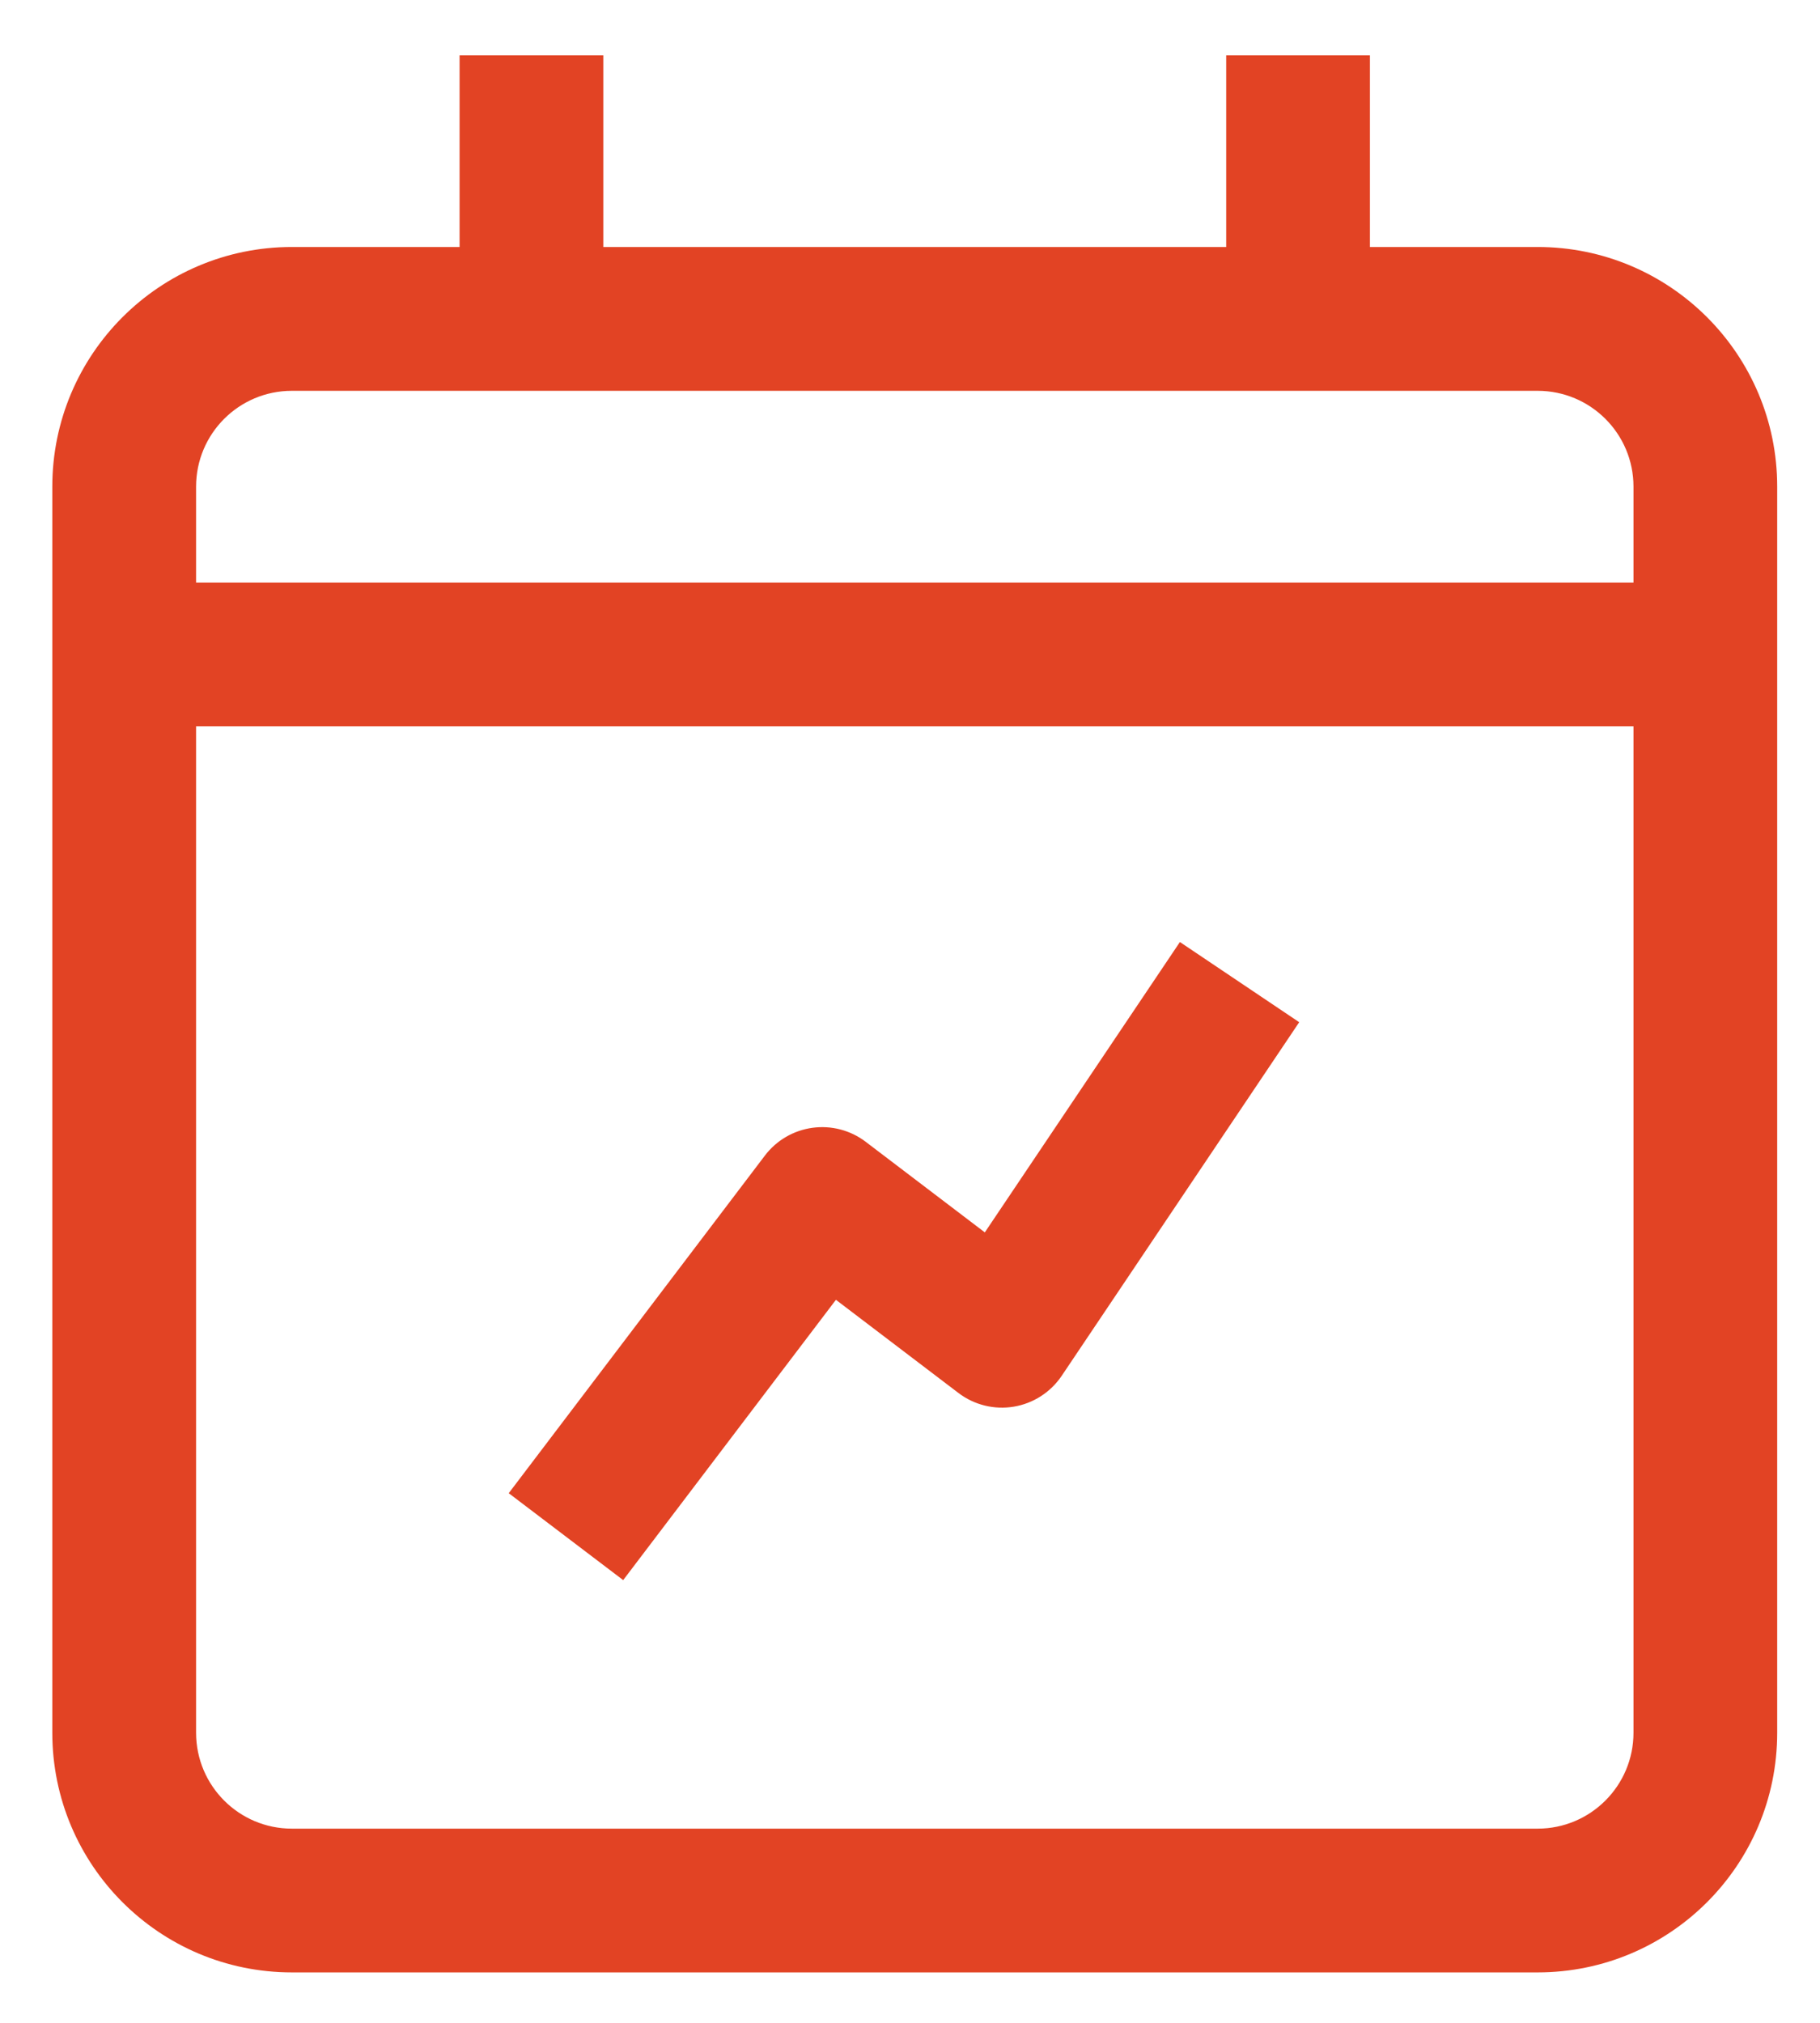
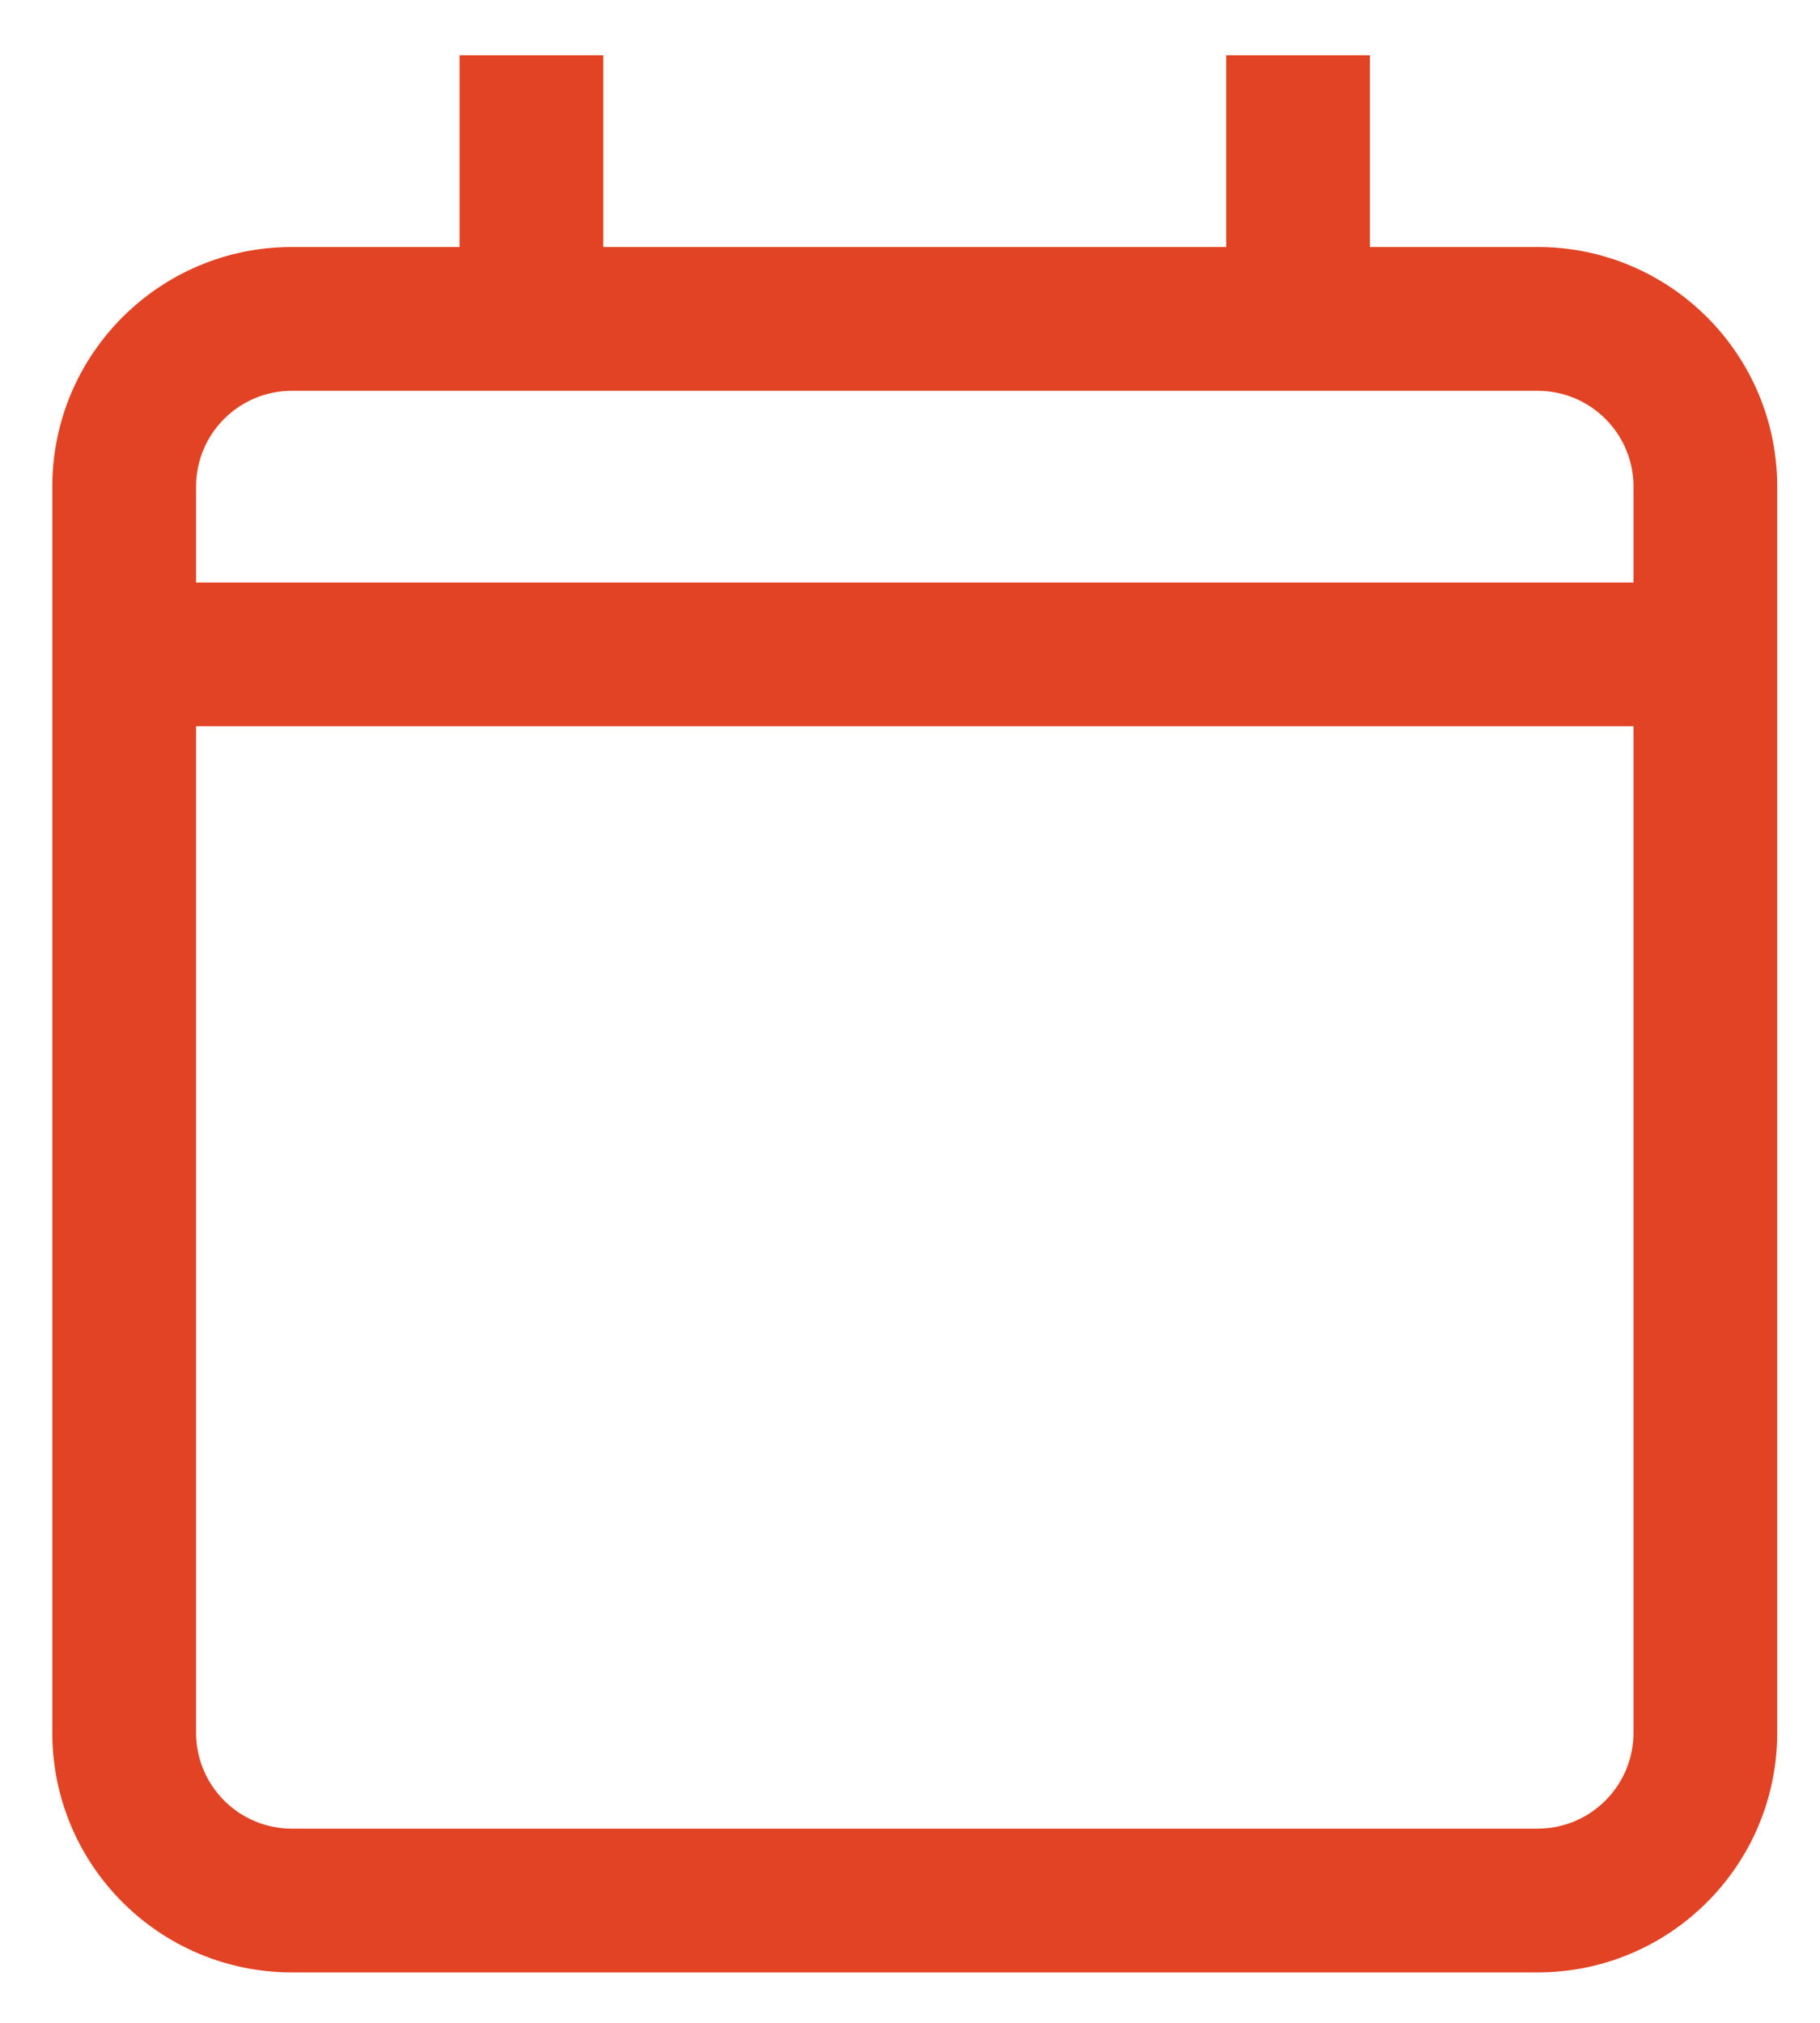
<svg xmlns="http://www.w3.org/2000/svg" width="27" height="30" viewBox="0 0 27 30" fill="none">
-   <path d="M17.504 13.971L14.61 18.277L12.842 16.933C12.617 16.762 12.333 16.688 12.053 16.726C11.773 16.764 11.519 16.912 11.348 17.137L7.547 22.145L9.245 23.434L12.401 19.277L14.219 20.659C14.453 20.837 14.75 20.91 15.039 20.862C15.329 20.814 15.586 20.648 15.75 20.405L19.274 15.16L17.504 13.971Z" fill="#E24324" />
  <path fill-rule="evenodd" clip-rule="evenodd" d="M6.818 0.82H8.95V3.663H18.191V0.82H20.323V3.663H22.811C24.774 3.663 26.365 5.255 26.365 7.217V25.698C26.365 27.661 24.774 29.252 22.811 29.252H4.33C2.367 29.252 0.776 27.661 0.776 25.698V7.217C0.776 5.255 2.367 3.663 4.33 3.663H6.818V0.82ZM24.233 7.217V8.639H2.909V7.217C2.909 6.432 3.545 5.796 4.33 5.796H22.811C23.596 5.796 24.233 6.432 24.233 7.217ZM2.909 25.698V10.771H24.233V25.698C24.233 26.483 23.596 27.12 22.811 27.12H4.33C3.545 27.12 2.909 26.483 2.909 25.698Z" fill="#E24324" />
</svg>